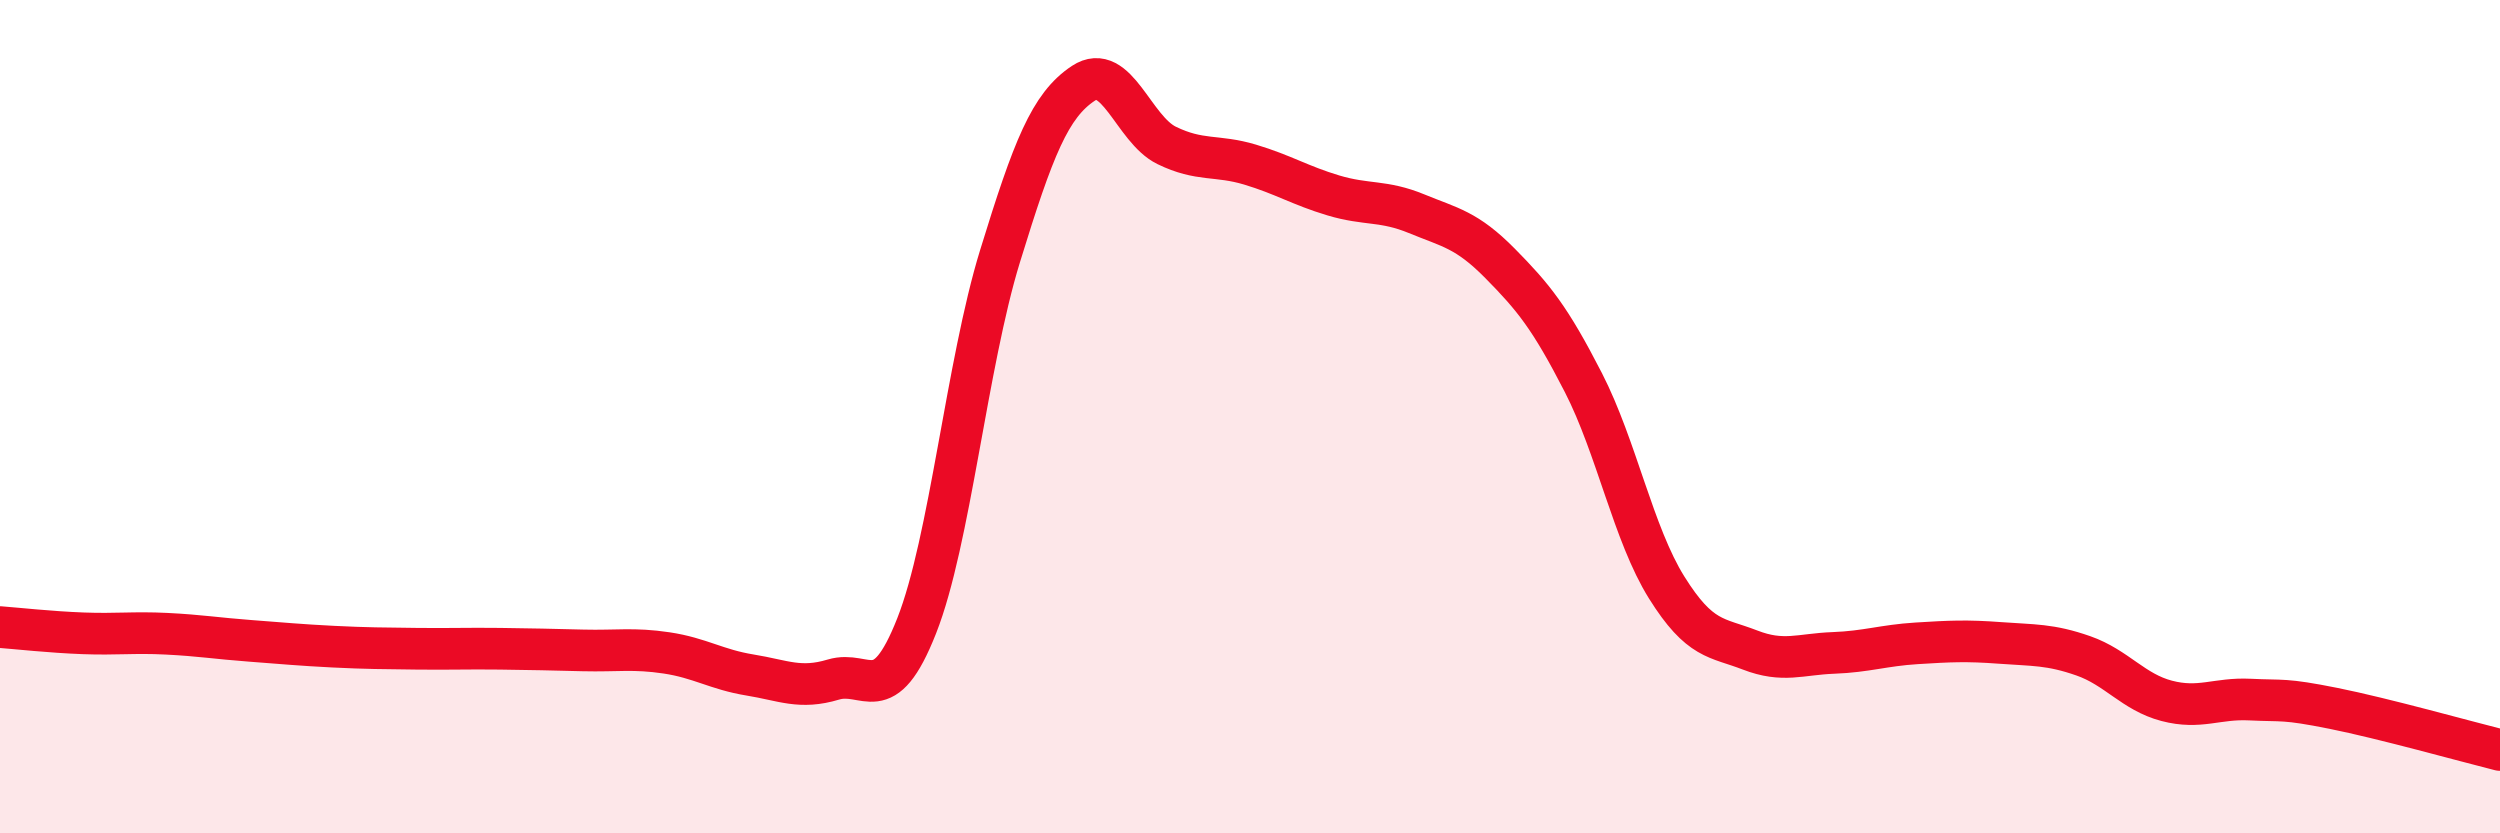
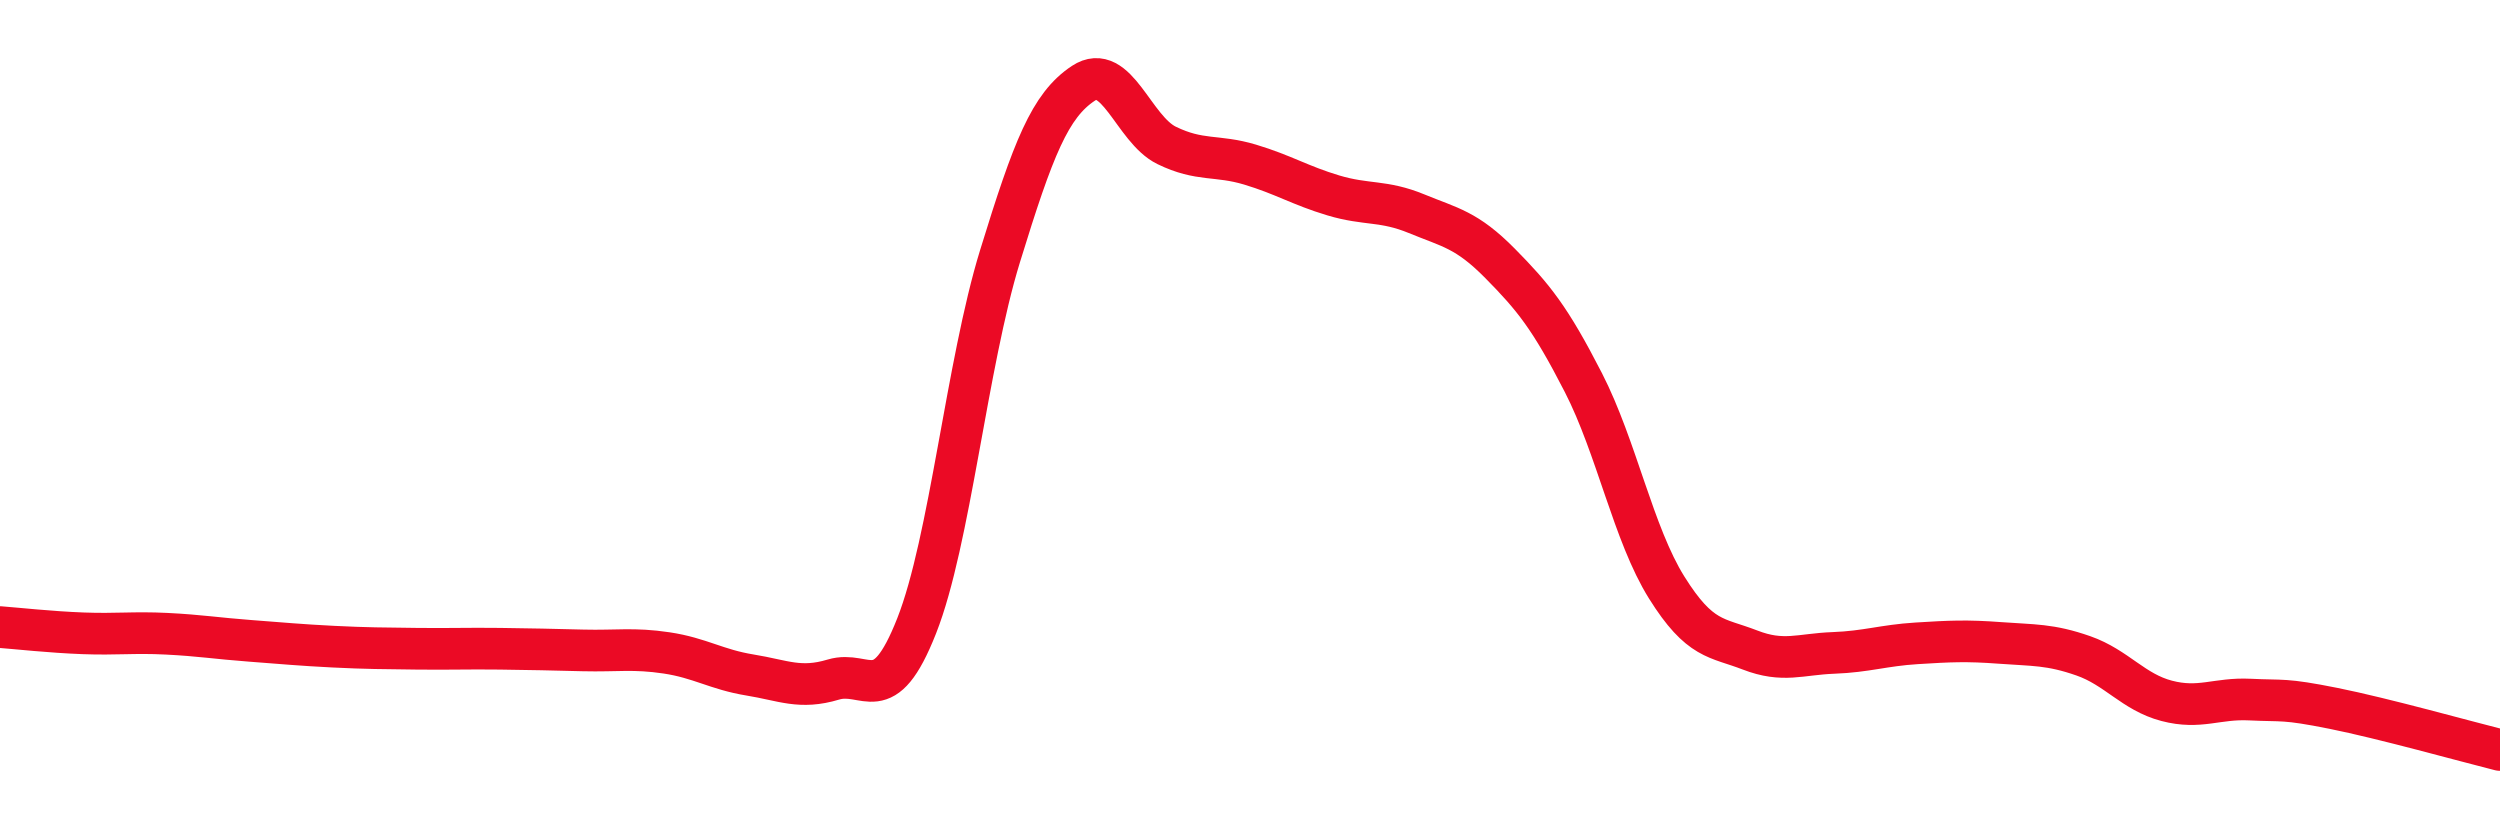
<svg xmlns="http://www.w3.org/2000/svg" width="60" height="20" viewBox="0 0 60 20">
-   <path d="M 0,15.05 C 0.4,15.08 1.2,15.17 2,15.2 C 2.8,15.23 3.2,15.17 4,15.21 C 4.8,15.25 5.2,15.32 6,15.38 C 6.8,15.44 7.2,15.48 8,15.52 C 8.8,15.56 9.2,15.56 10,15.57 C 10.8,15.58 11.2,15.56 12,15.57 C 12.8,15.58 13.2,15.59 14,15.61 C 14.8,15.63 15.2,15.55 16,15.67 C 16.8,15.79 17.2,16.07 18,16.2 C 18.8,16.33 19.2,16.55 20,16.31 C 20.8,16.07 21.2,17.05 22,15.02 C 22.8,12.99 23.2,8.75 24,6.15 C 24.8,3.55 25.2,2.53 26,2 C 26.8,1.47 27.2,3.1 28,3.49 C 28.8,3.88 29.2,3.71 30,3.95 C 30.8,4.19 31.2,4.45 32,4.69 C 32.8,4.93 33.2,4.8 34,5.13 C 34.8,5.46 35.2,5.51 36,6.32 C 36.8,7.13 37.2,7.62 38,9.18 C 38.8,10.74 39.2,12.82 40,14.1 C 40.8,15.38 41.2,15.29 42,15.6 C 42.8,15.91 43.2,15.7 44,15.67 C 44.8,15.64 45.2,15.49 46,15.44 C 46.8,15.39 47.2,15.37 48,15.43 C 48.8,15.49 49.2,15.46 50,15.74 C 50.8,16.02 51.2,16.61 52,16.82 C 52.8,17.03 53.2,16.75 54,16.79 C 54.8,16.83 54.8,16.76 56,17 C 57.2,17.24 59.2,17.8 60,18L60 20L0 20Z" fill="#EB0A25" opacity="0.1" stroke-linecap="round" stroke-linejoin="round" />
  <path d="M 0,15.05 C 0.4,15.08 1.2,15.17 2,15.2 C 2.8,15.23 3.2,15.17 4,15.21 C 4.8,15.25 5.2,15.32 6,15.38 C 6.8,15.44 7.2,15.48 8,15.52 C 8.8,15.56 9.2,15.56 10,15.57 C 10.8,15.58 11.2,15.56 12,15.57 C 12.8,15.58 13.2,15.59 14,15.61 C 14.8,15.63 15.2,15.55 16,15.67 C 16.8,15.79 17.2,16.07 18,16.2 C 18.8,16.33 19.2,16.55 20,16.31 C 20.8,16.07 21.2,17.05 22,15.02 C 22.8,12.99 23.2,8.75 24,6.15 C 24.8,3.55 25.2,2.53 26,2 C 26.8,1.47 27.2,3.1 28,3.49 C 28.8,3.88 29.2,3.71 30,3.95 C 30.8,4.19 31.2,4.45 32,4.69 C 32.8,4.93 33.2,4.8 34,5.13 C 34.8,5.46 35.2,5.51 36,6.32 C 36.8,7.13 37.2,7.62 38,9.18 C 38.8,10.74 39.2,12.82 40,14.1 C 40.8,15.38 41.2,15.29 42,15.6 C 42.8,15.91 43.2,15.7 44,15.67 C 44.8,15.64 45.2,15.49 46,15.44 C 46.8,15.39 47.2,15.37 48,15.43 C 48.8,15.49 49.2,15.46 50,15.74 C 50.8,16.02 51.2,16.61 52,16.82 C 52.8,17.03 53.2,16.75 54,16.79 C 54.8,16.83 54.8,16.76 56,17 C 57.2,17.24 59.2,17.8 60,18" stroke="#EB0A25" stroke-width="1" fill="none" stroke-linecap="round" stroke-linejoin="round" />
</svg>